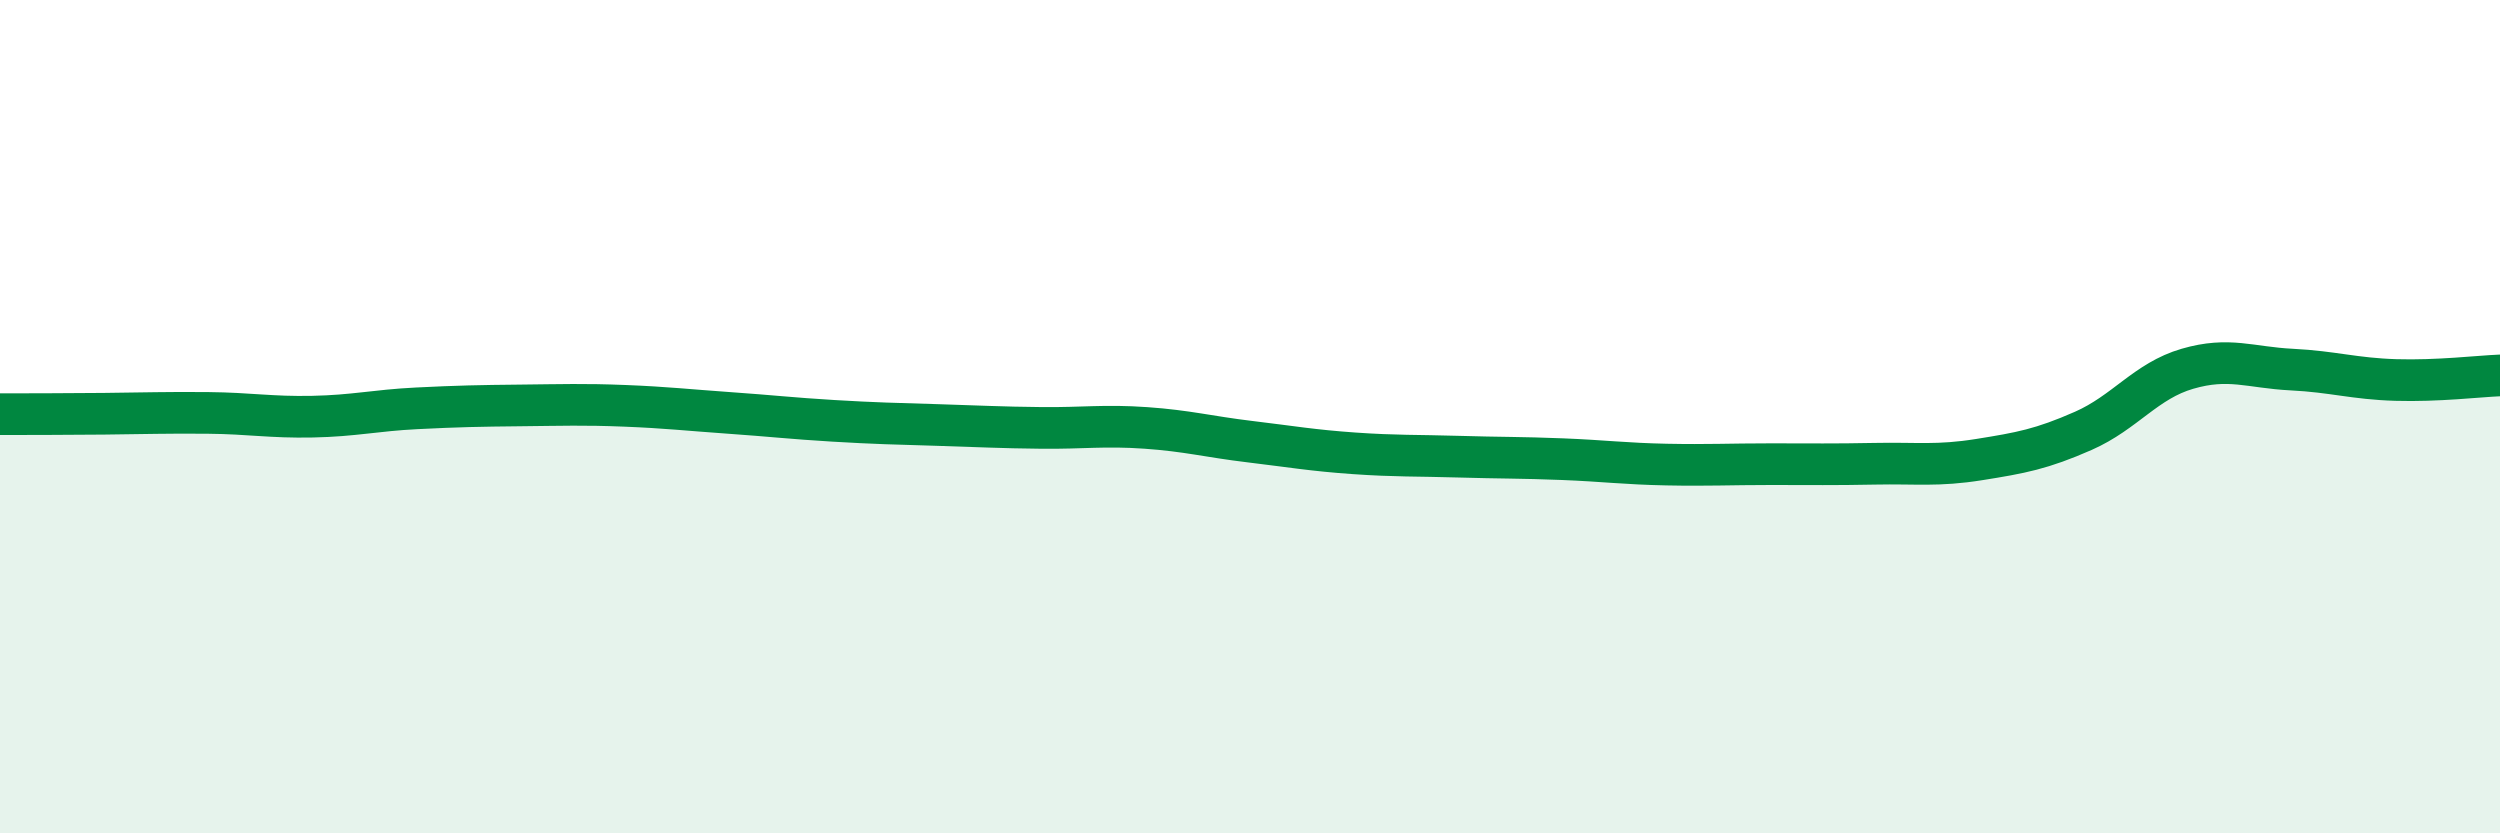
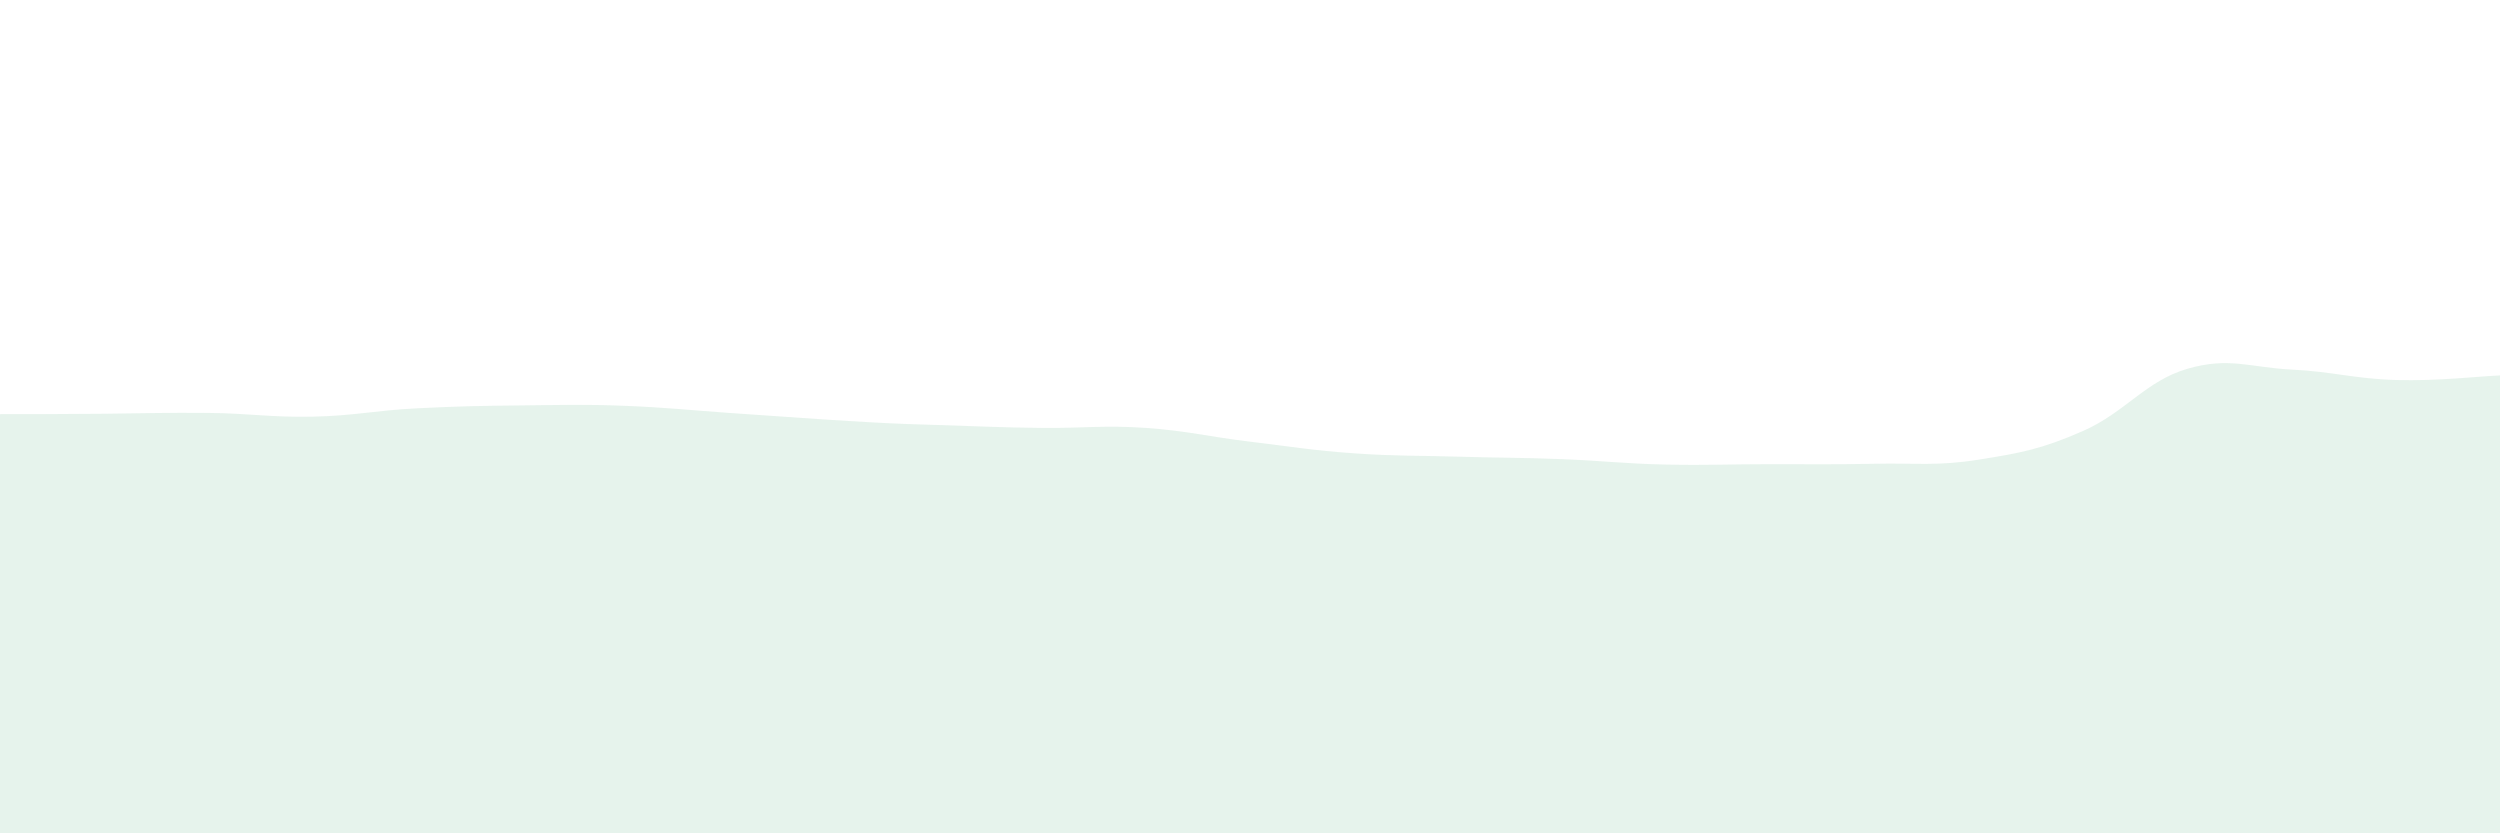
<svg xmlns="http://www.w3.org/2000/svg" width="60" height="20" viewBox="0 0 60 20">
-   <path d="M 0,9.94 C 0.5,9.94 1.5,9.94 2.5,9.93 C 3.5,9.92 4,9.9 5,9.91 C 6,9.92 6.5,10.02 7.5,10 C 8.5,9.98 9,9.85 10,9.8 C 11,9.75 11.5,9.74 12.5,9.73 C 13.5,9.72 14,9.7 15,9.74 C 16,9.78 16.5,9.84 17.5,9.91 C 18.5,9.98 19,10.04 20,10.1 C 21,10.16 21.5,10.17 22.5,10.2 C 23.5,10.23 24,10.26 25,10.27 C 26,10.28 26.5,10.2 27.5,10.27 C 28.5,10.34 29,10.48 30,10.6 C 31,10.72 31.5,10.81 32.5,10.88 C 33.5,10.95 34,10.93 35,10.96 C 36,10.99 36.5,10.98 37.5,11.02 C 38.5,11.06 39,11.13 40,11.15 C 41,11.17 41.5,11.14 42.5,11.14 C 43.5,11.14 44,11.15 45,11.13 C 46,11.11 46.5,11.19 47.5,11.03 C 48.5,10.87 49,10.78 50,10.34 C 51,9.9 51.5,9.14 52.5,8.85 C 53.5,8.56 54,8.82 55,8.87 C 56,8.92 56.5,9.09 57.5,9.12 C 58.5,9.15 59.5,9.03 60,9.01L60 20L0 20Z" fill="#008740" opacity="0.1" stroke-linecap="round" stroke-linejoin="round" />
-   <path d="M 0,9.94 C 0.5,9.94 1.5,9.94 2.5,9.93 C 3.5,9.92 4,9.9 5,9.91 C 6,9.92 6.5,10.02 7.5,10 C 8.5,9.98 9,9.85 10,9.8 C 11,9.75 11.5,9.74 12.5,9.73 C 13.5,9.72 14,9.7 15,9.74 C 16,9.78 16.5,9.84 17.5,9.91 C 18.5,9.98 19,10.04 20,10.1 C 21,10.16 21.5,10.17 22.5,10.2 C 23.5,10.23 24,10.26 25,10.27 C 26,10.28 26.5,10.2 27.5,10.27 C 28.5,10.34 29,10.48 30,10.6 C 31,10.72 31.5,10.81 32.5,10.88 C 33.5,10.95 34,10.93 35,10.96 C 36,10.99 36.5,10.98 37.5,11.02 C 38.5,11.06 39,11.13 40,11.15 C 41,11.17 41.5,11.14 42.5,11.14 C 43.5,11.14 44,11.15 45,11.13 C 46,11.11 46.5,11.19 47.5,11.03 C 48.5,10.87 49,10.78 50,10.34 C 51,9.9 51.5,9.14 52.5,8.85 C 53.5,8.56 54,8.82 55,8.87 C 56,8.92 56.5,9.09 57.5,9.12 C 58.5,9.15 59.5,9.03 60,9.01" stroke="#008740" stroke-width="1" fill="none" stroke-linecap="round" stroke-linejoin="round" />
+   <path d="M 0,9.94 C 0.5,9.94 1.5,9.94 2.5,9.93 C 3.5,9.92 4,9.9 5,9.91 C 6,9.92 6.5,10.02 7.5,10 C 8.5,9.98 9,9.85 10,9.8 C 11,9.75 11.5,9.74 12.5,9.73 C 13.5,9.72 14,9.7 15,9.74 C 16,9.78 16.5,9.84 17.5,9.91 C 21,10.16 21.5,10.17 22.5,10.2 C 23.5,10.23 24,10.26 25,10.27 C 26,10.28 26.5,10.2 27.5,10.27 C 28.5,10.34 29,10.48 30,10.6 C 31,10.72 31.5,10.81 32.5,10.88 C 33.5,10.95 34,10.93 35,10.96 C 36,10.99 36.5,10.98 37.5,11.02 C 38.5,11.06 39,11.13 40,11.15 C 41,11.17 41.5,11.14 42.5,11.14 C 43.5,11.14 44,11.15 45,11.13 C 46,11.11 46.5,11.19 47.5,11.03 C 48.5,10.87 49,10.78 50,10.34 C 51,9.9 51.5,9.14 52.5,8.85 C 53.5,8.56 54,8.82 55,8.87 C 56,8.92 56.5,9.09 57.5,9.12 C 58.5,9.15 59.5,9.03 60,9.01L60 20L0 20Z" fill="#008740" opacity="0.1" stroke-linecap="round" stroke-linejoin="round" />
</svg>